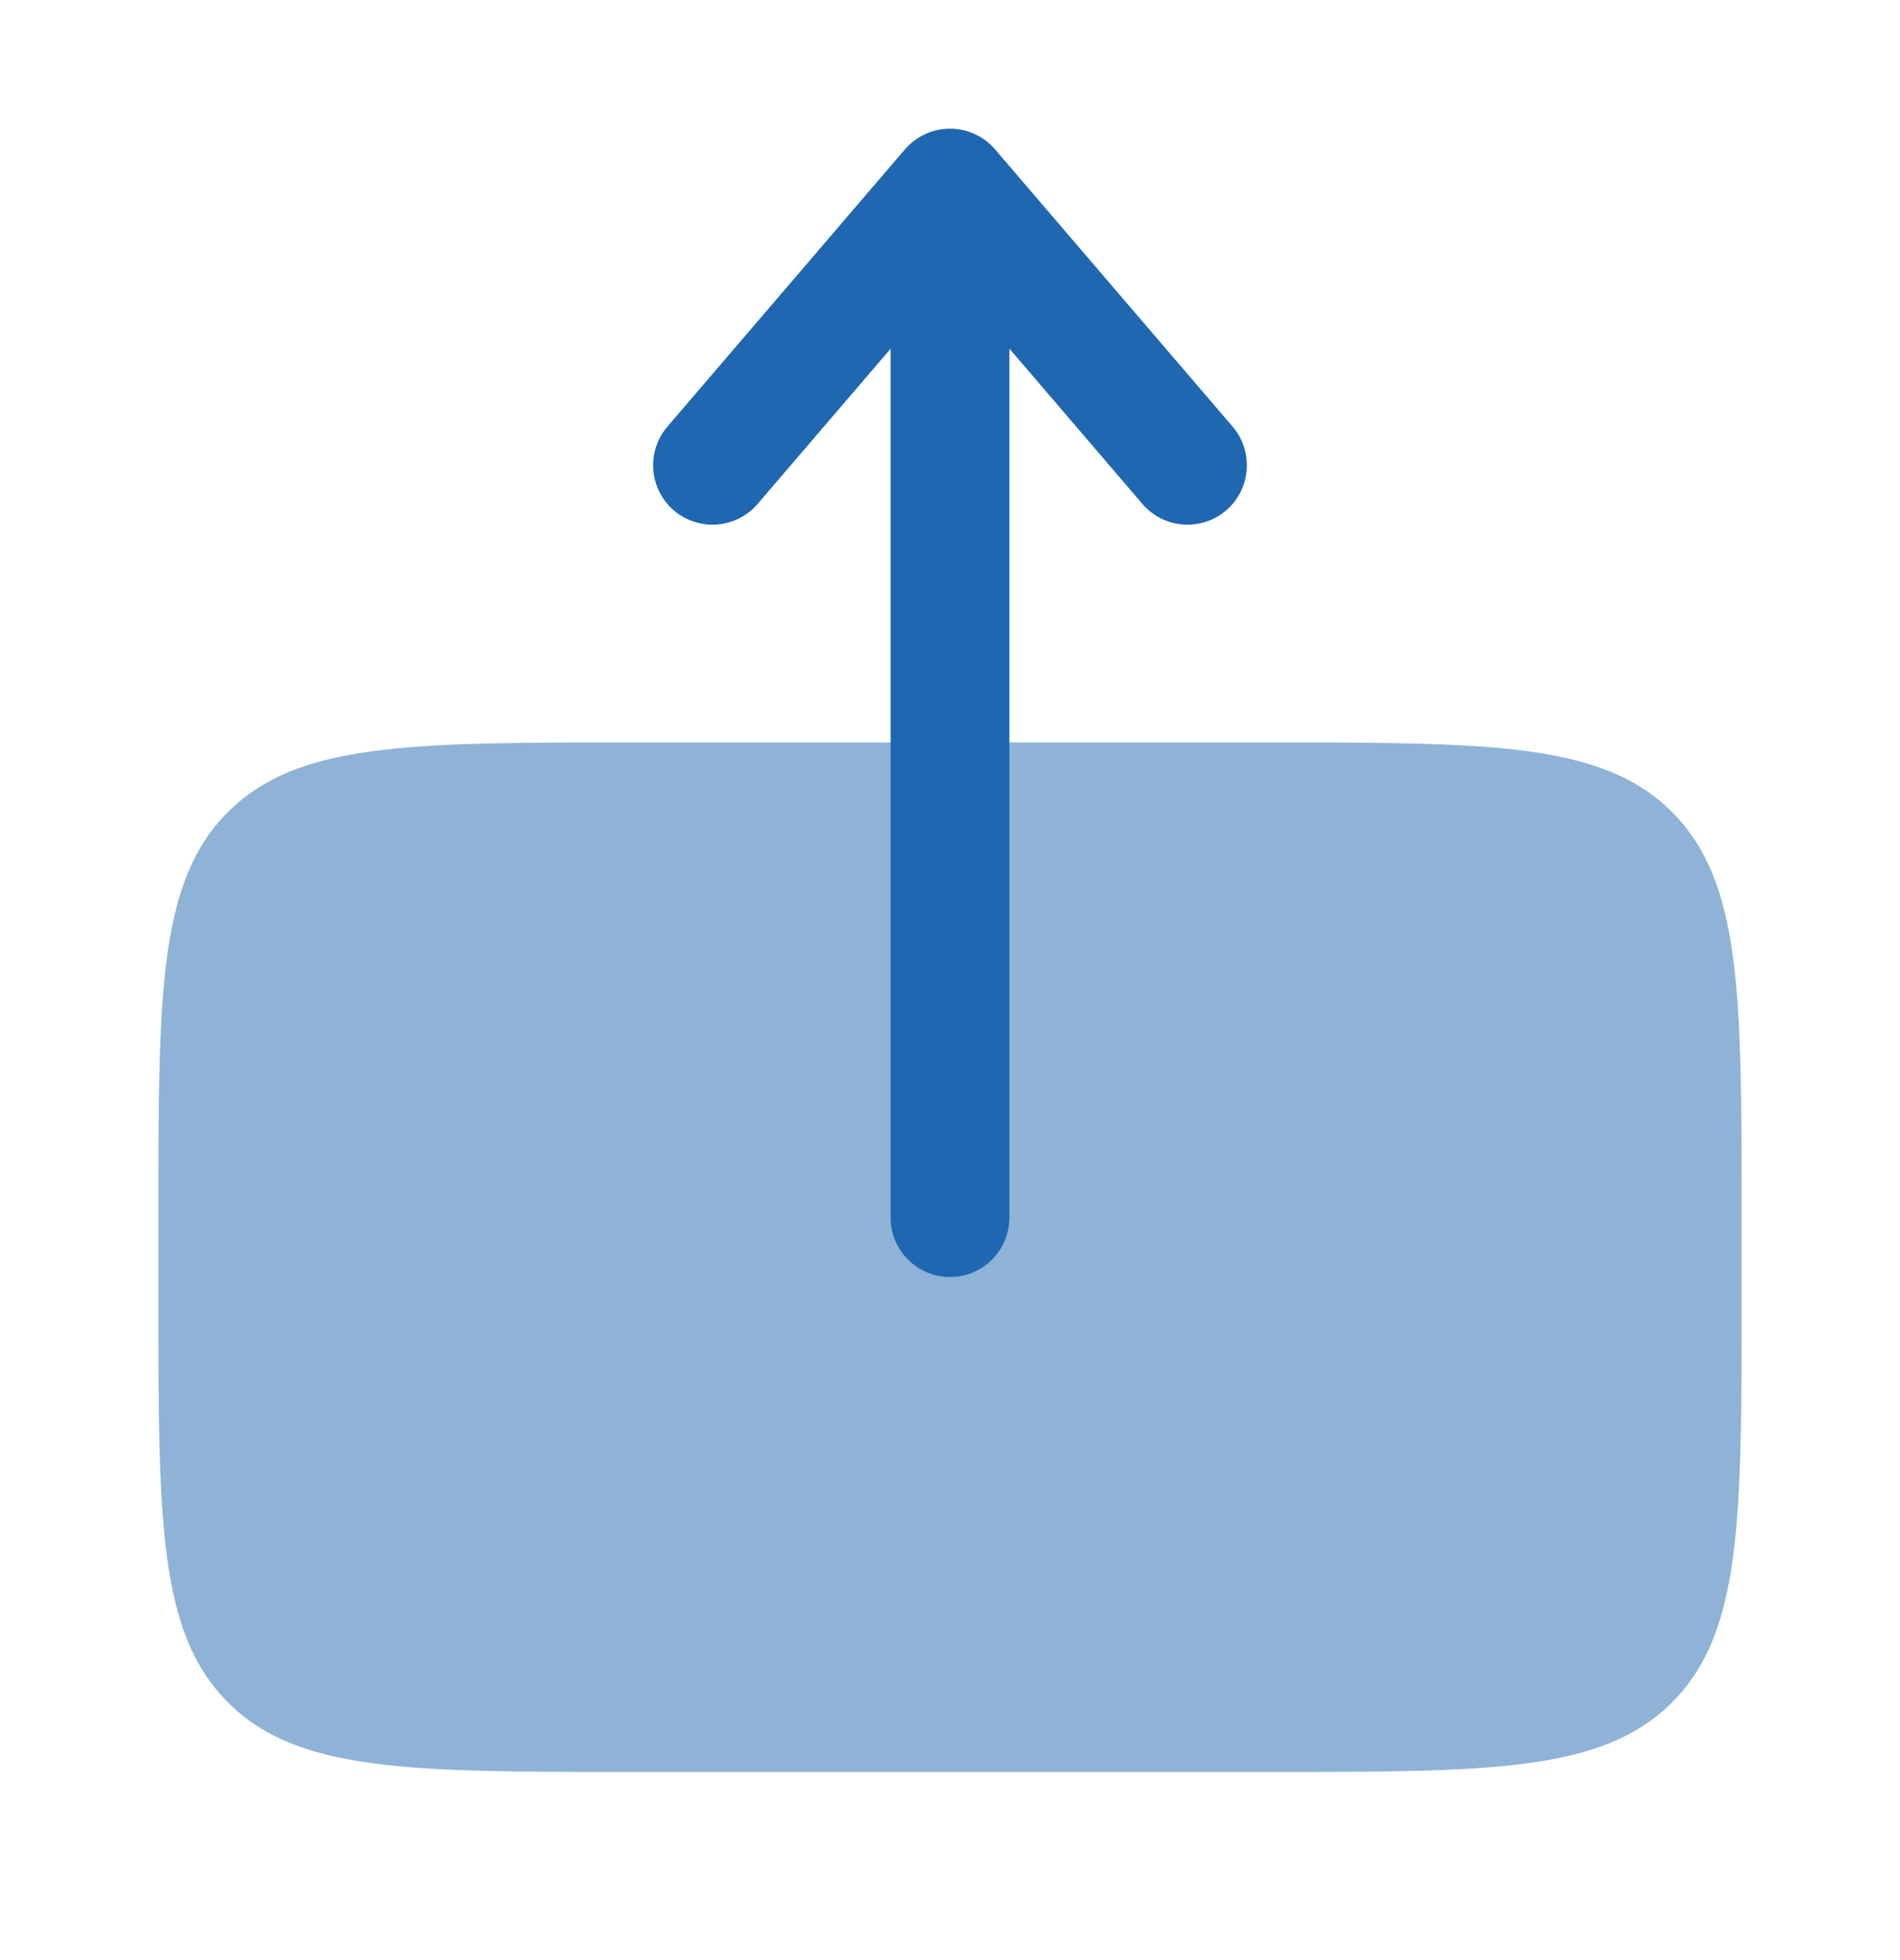
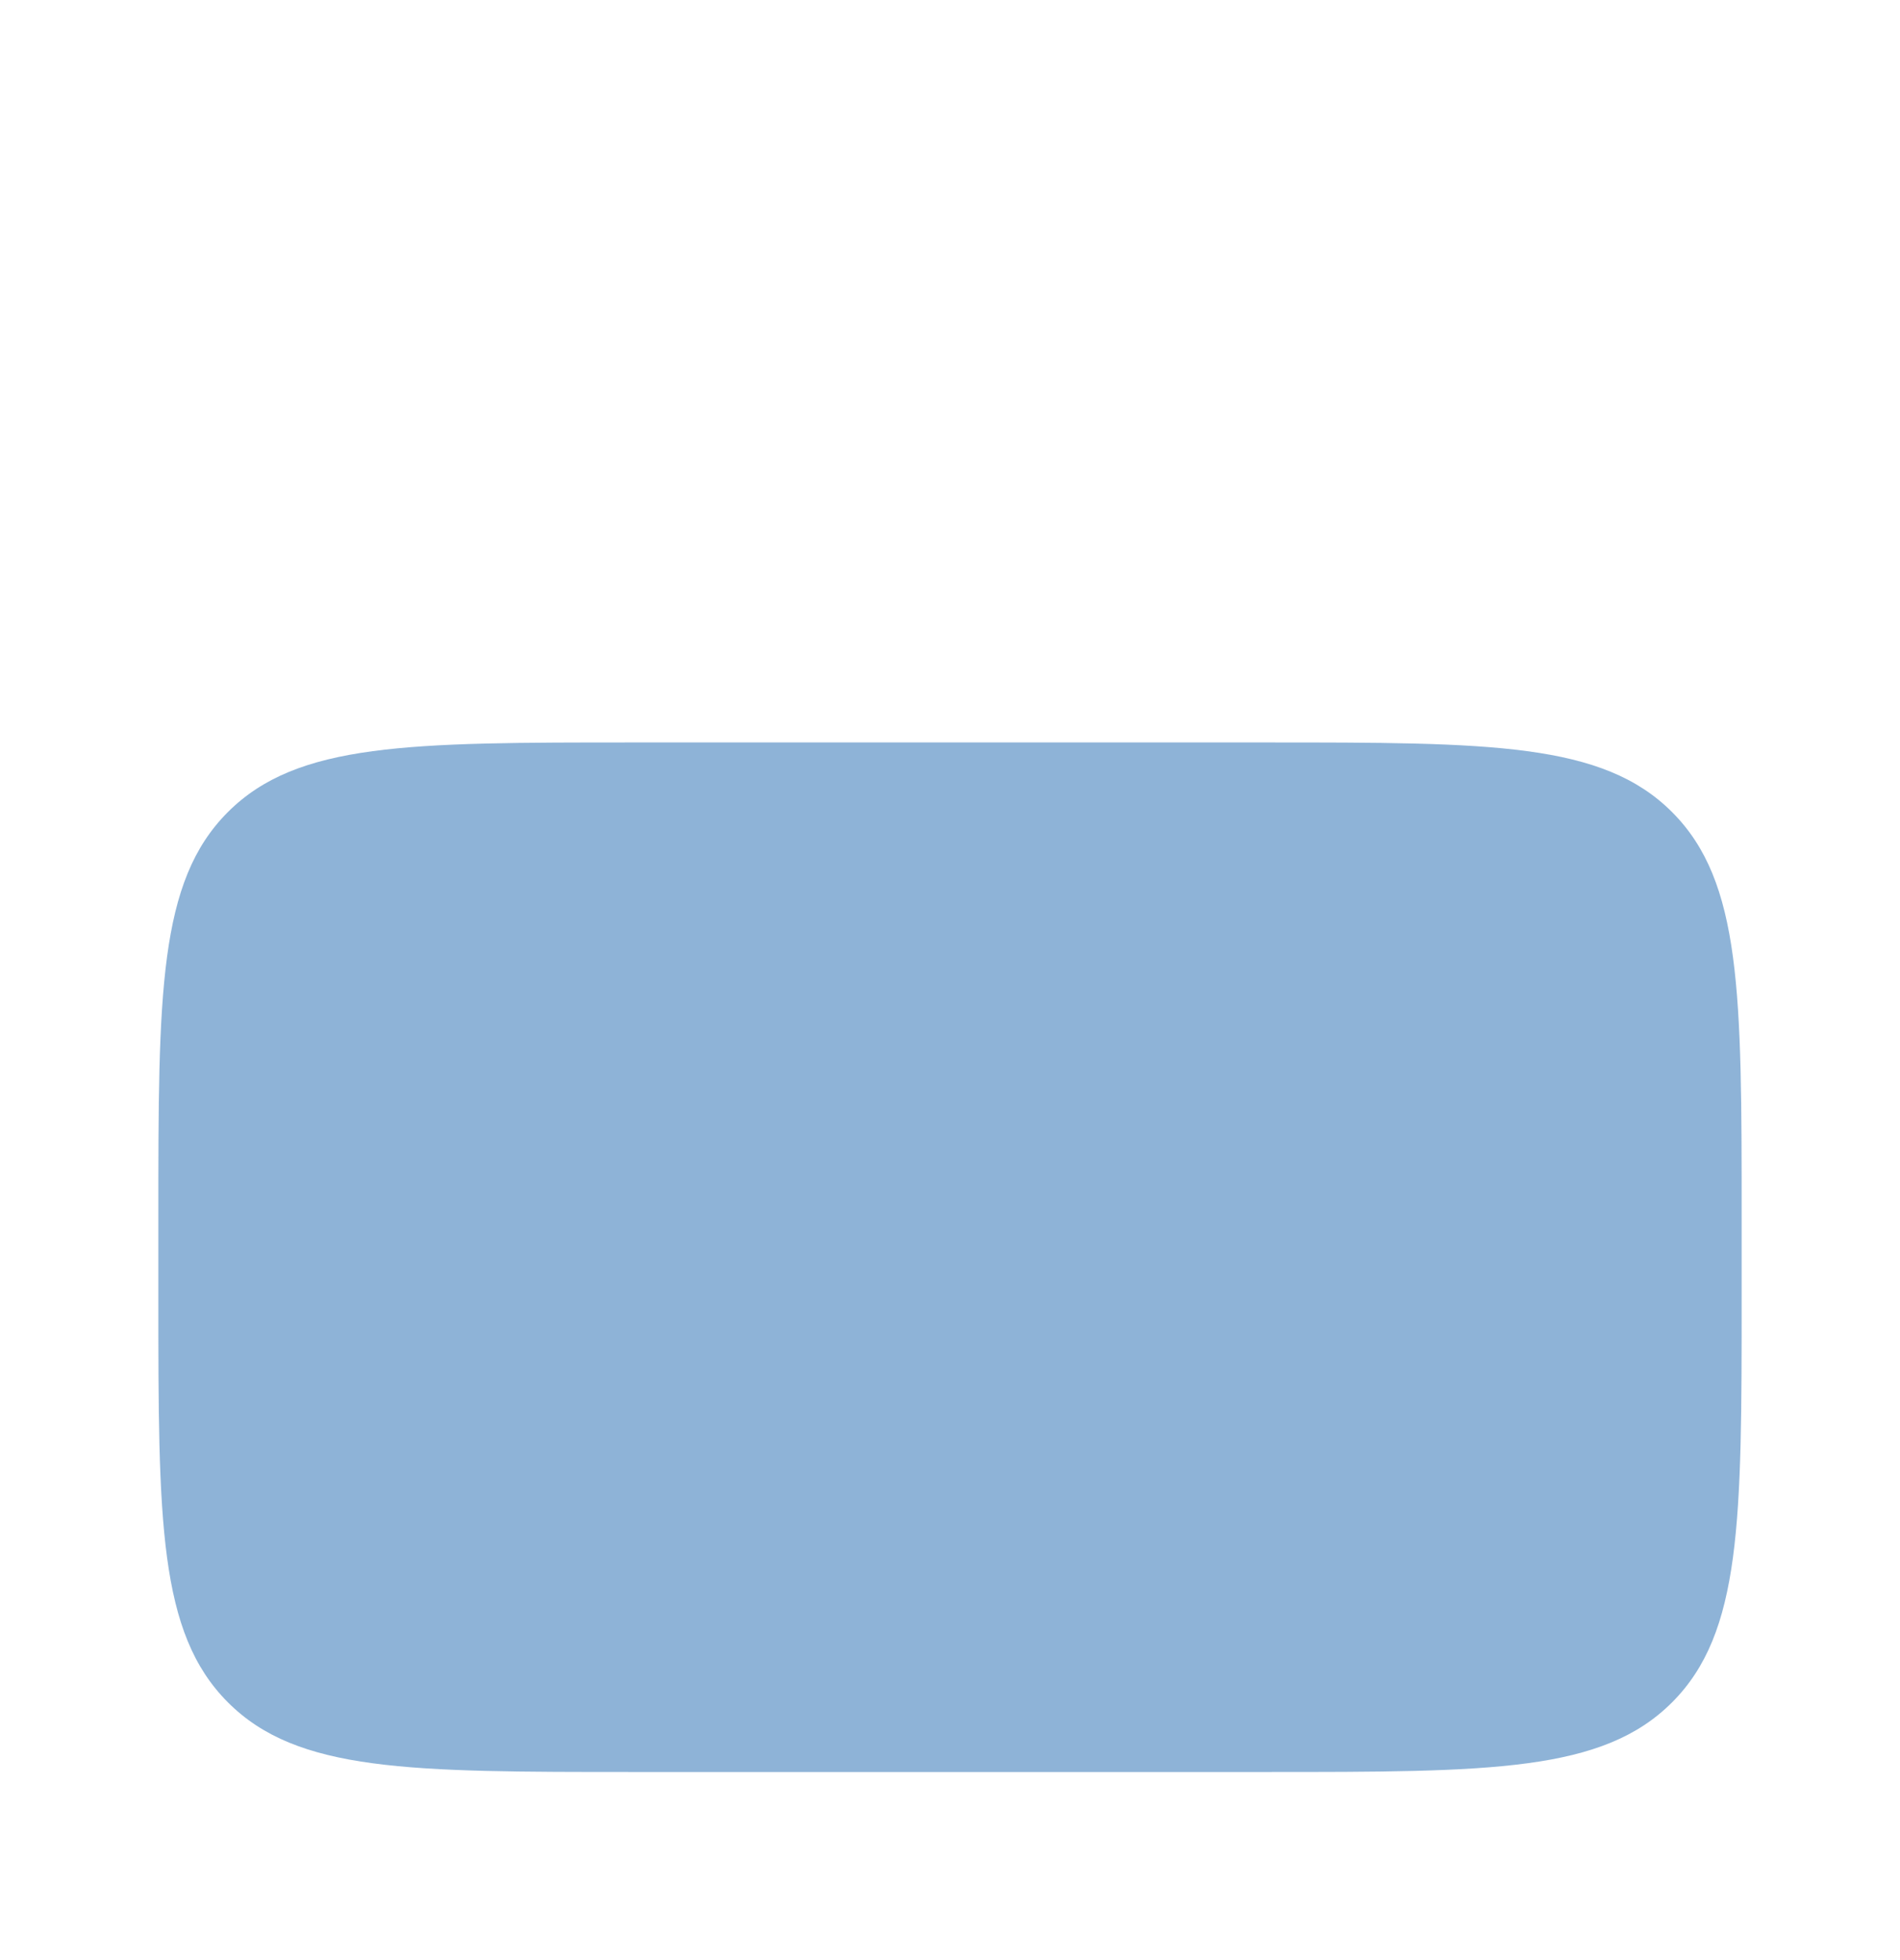
<svg xmlns="http://www.w3.org/2000/svg" width="32" height="33" viewBox="0 0 32 33" fill="none">
  <path opacity="0.5" d="M29.333 21.833V20.5C29.333 16.728 29.333 14.844 28.161 13.672C26.989 12.5 25.104 12.5 21.333 12.5H10.667C6.893 12.5 5.009 12.5 3.837 13.673C2.667 14.843 2.667 16.727 2.667 20.497V21.833C2.667 25.604 2.667 27.489 3.839 28.661C5.009 29.833 6.896 29.833 10.667 29.833H21.333C25.104 29.833 26.991 29.833 28.161 28.661C29.333 27.489 29.333 25.604 29.333 21.833Z" fill="#1F68B1" />
-   <path fill-rule="evenodd" clip-rule="evenodd" d="M16 21.5C16.265 21.5 16.52 21.395 16.707 21.207C16.895 21.02 17 20.765 17 20.5V5.869L19.24 8.484C19.413 8.686 19.658 8.81 19.923 8.831C20.187 8.851 20.449 8.766 20.651 8.593C20.852 8.421 20.977 8.175 20.997 7.911C21.018 7.646 20.933 7.384 20.76 7.183L16.76 2.516C16.666 2.406 16.55 2.318 16.418 2.258C16.287 2.197 16.144 2.166 16 2.166C15.855 2.166 15.713 2.197 15.582 2.258C15.45 2.318 15.334 2.406 15.24 2.516L11.24 7.183C11.155 7.282 11.09 7.398 11.049 7.523C11.008 7.648 10.992 7.78 11.002 7.911C11.013 8.042 11.049 8.169 11.108 8.286C11.168 8.404 11.249 8.508 11.349 8.593C11.449 8.679 11.565 8.744 11.69 8.784C11.815 8.825 11.946 8.841 12.077 8.831C12.208 8.821 12.336 8.785 12.453 8.725C12.57 8.666 12.675 8.584 12.76 8.484L15 5.871V20.5C15 21.052 15.448 21.5 16 21.5Z" fill="#1F68B1" />
</svg>